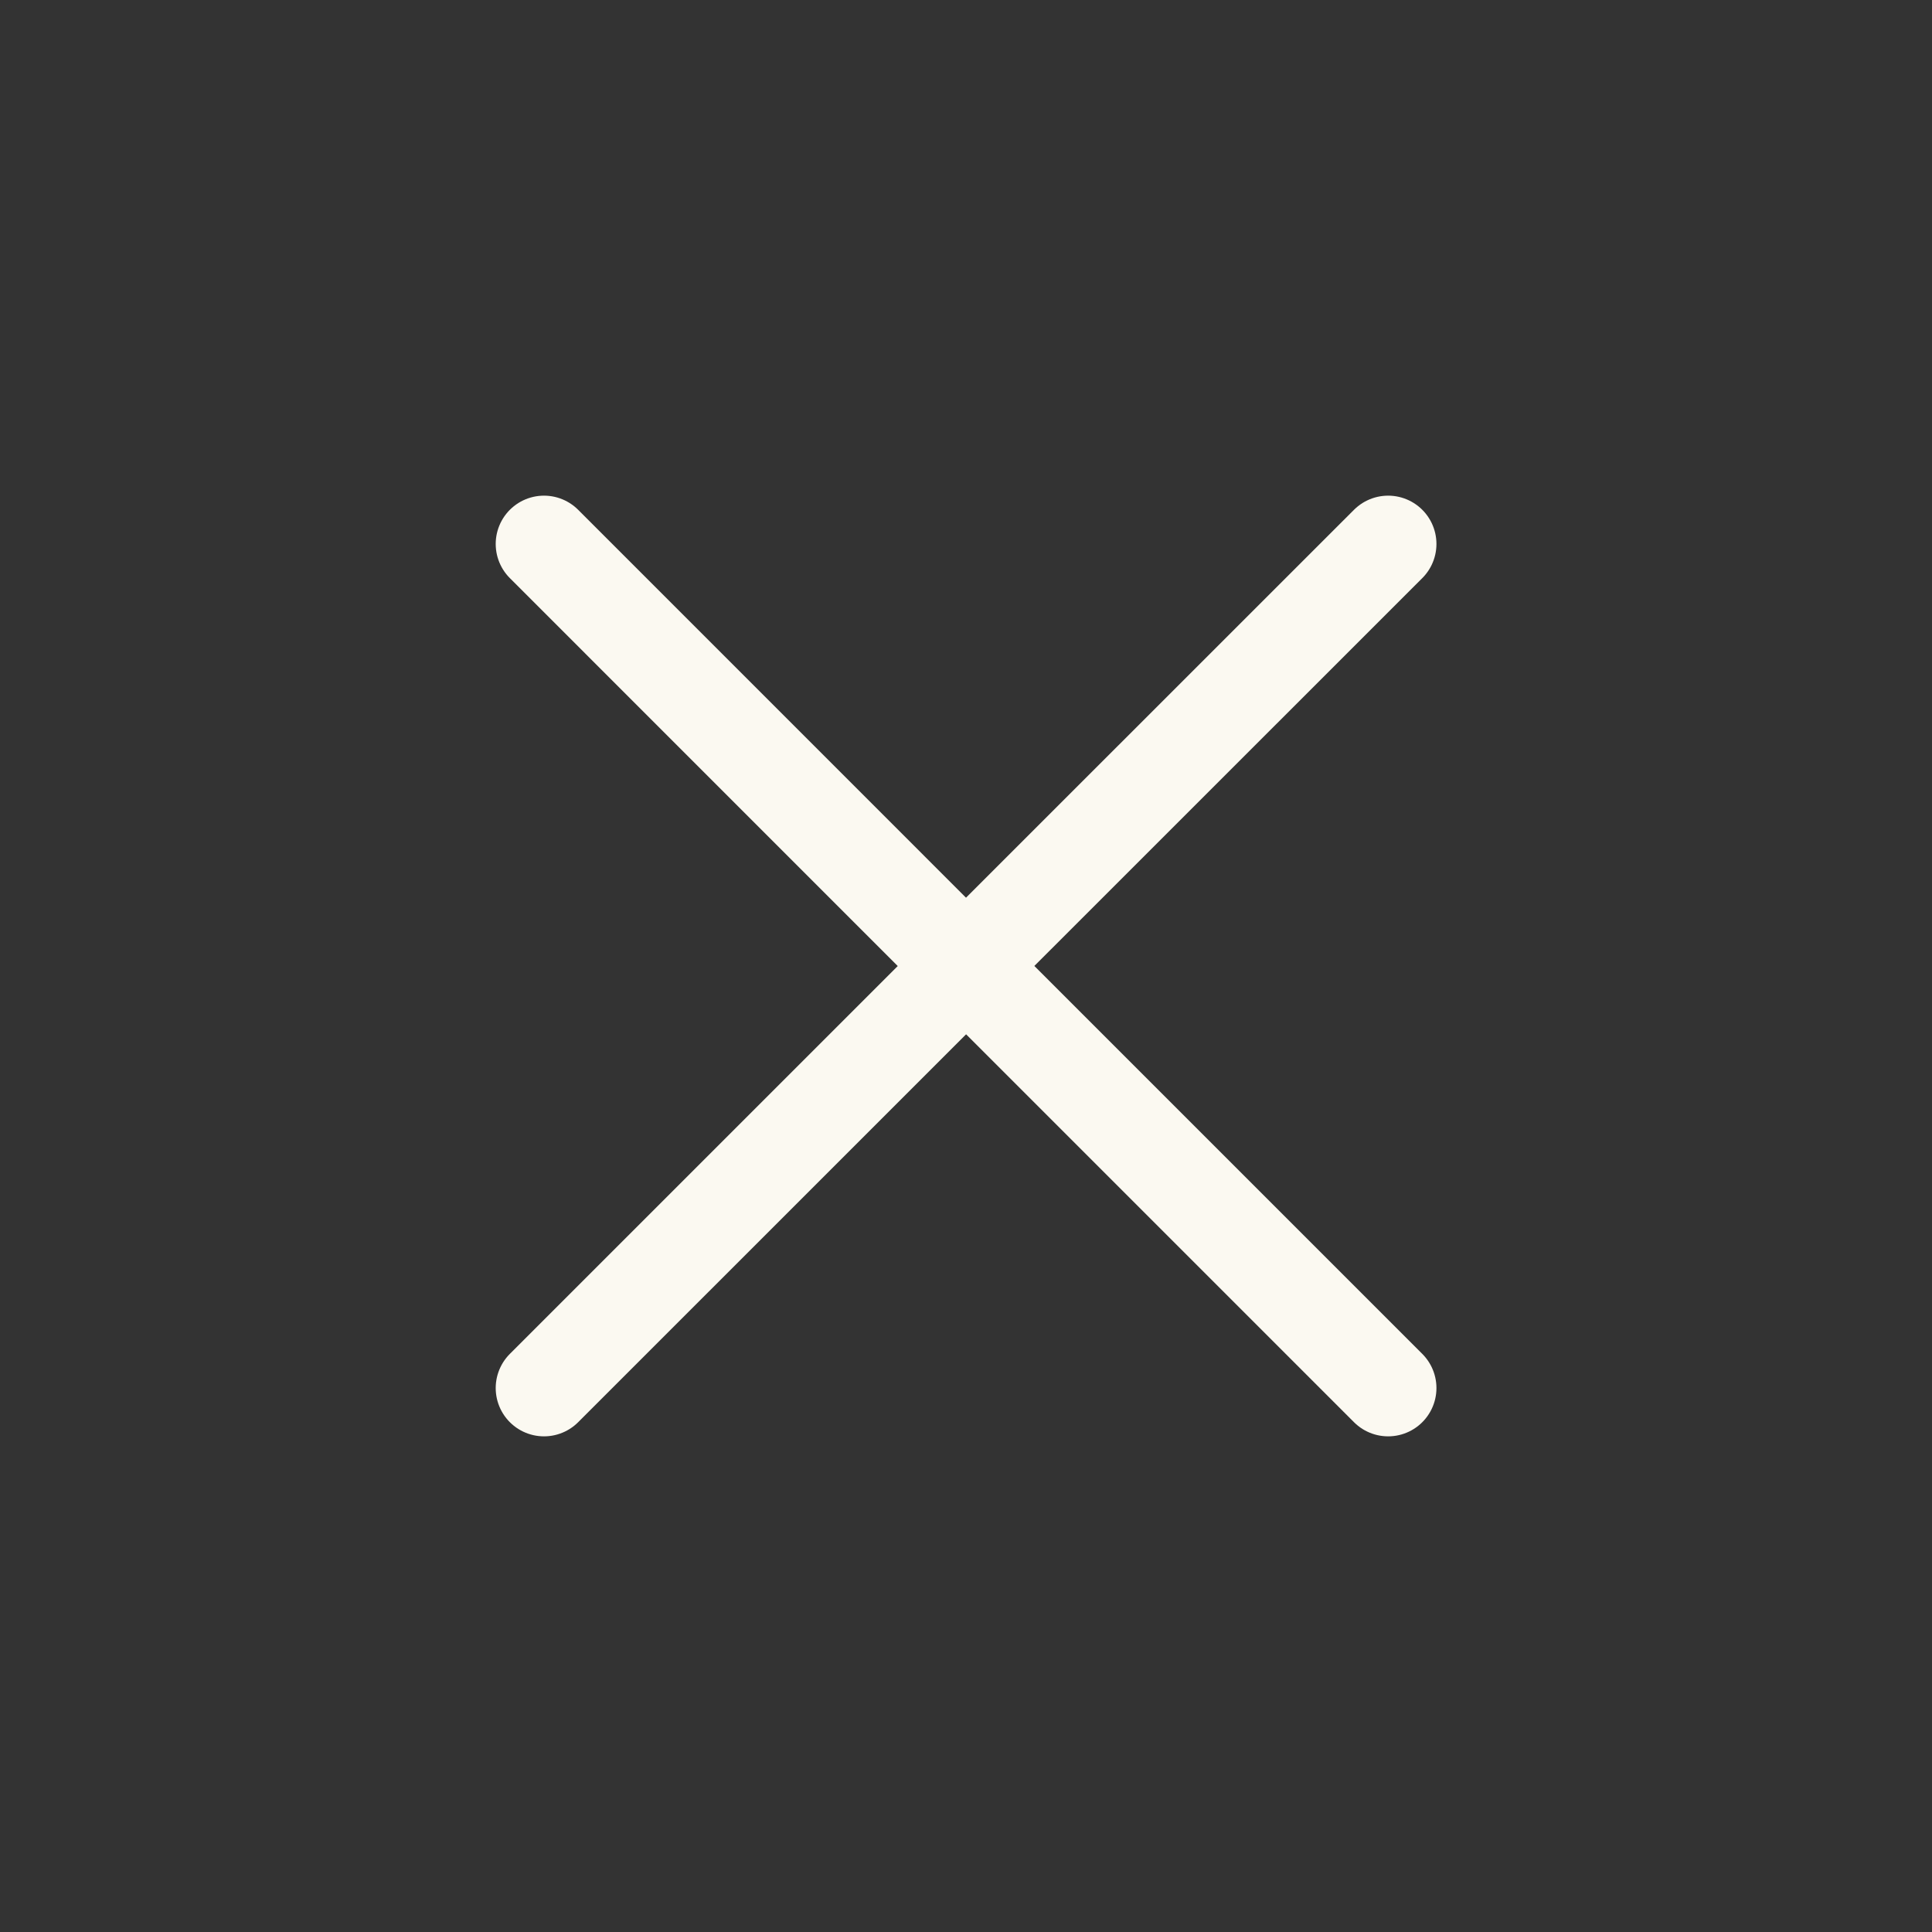
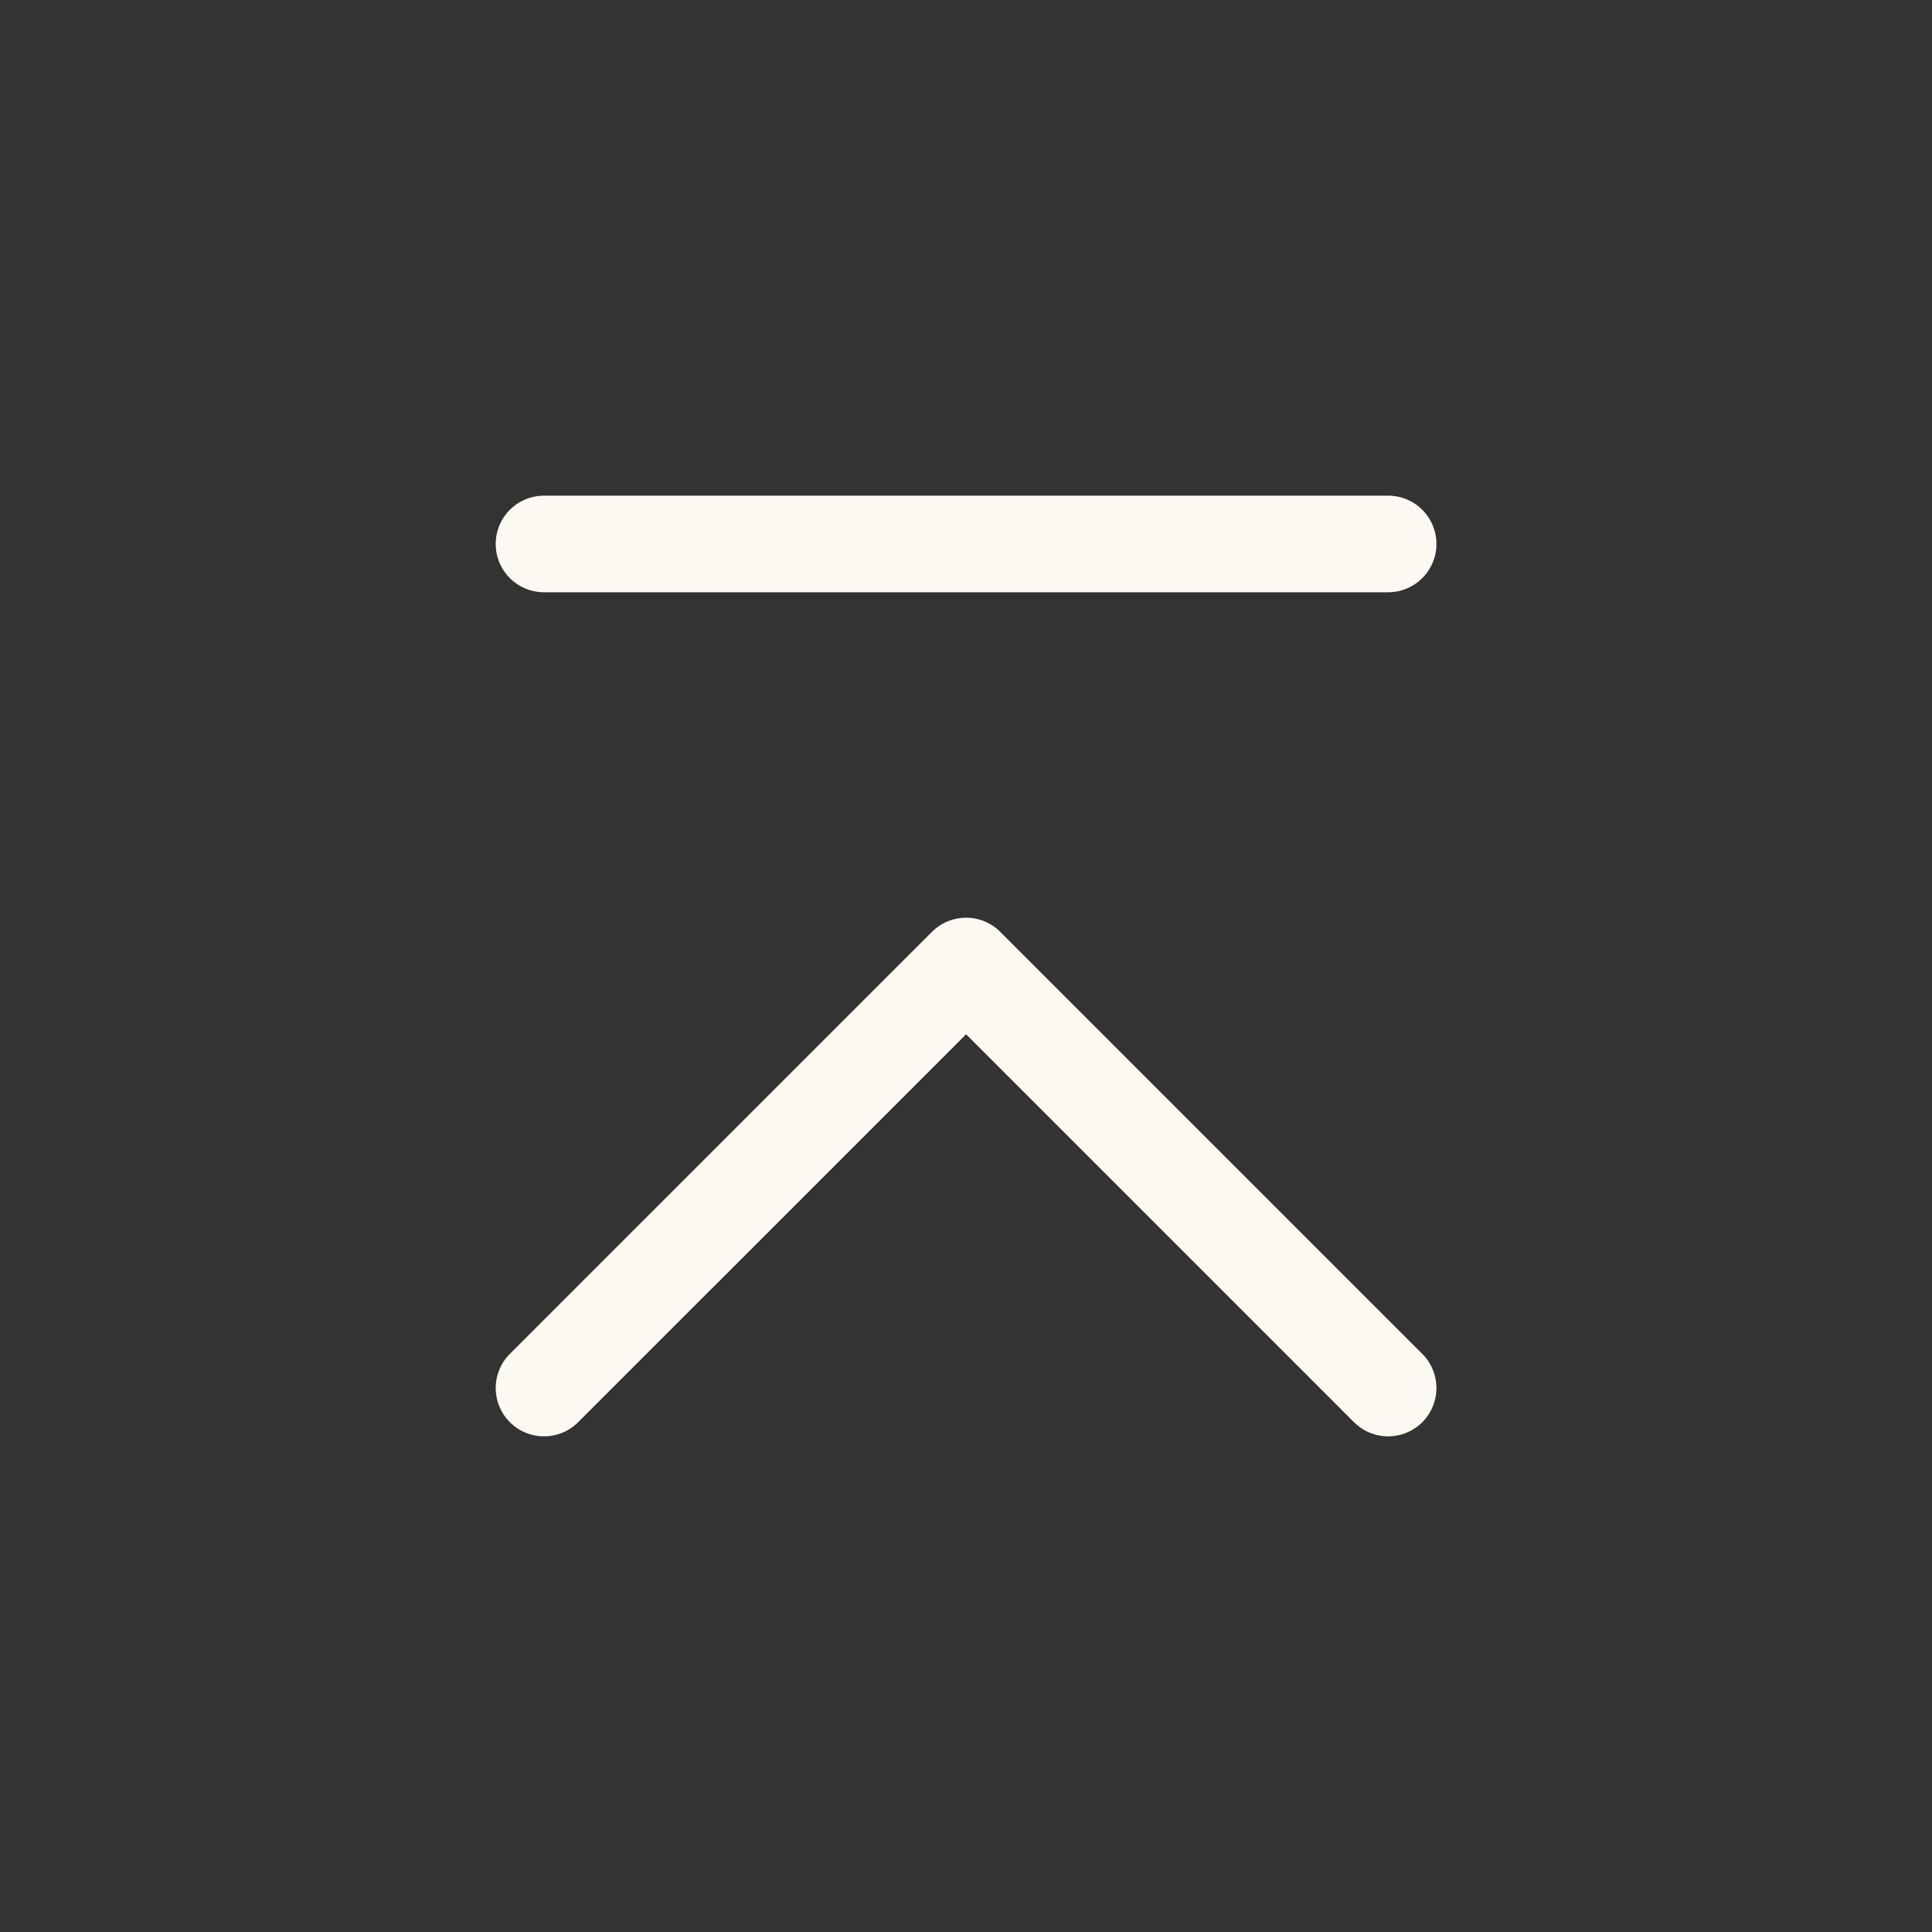
<svg xmlns="http://www.w3.org/2000/svg" width="40" height="40" viewBox="0 0 40 40" fill="none">
  <rect x="0" y="0" width="40" height="40" fill="#333333" stroke="none" />
-   <path d="M11.263 28.738L20.002 20L28.74 28.738M28.74 11.262L20 20L11.263 11.262" stroke="#FBF9F1" stroke-width="2" stroke-linecap="round" stroke-linejoin="round" />
+   <path d="M11.263 28.738L20.002 20L28.74 28.738M28.74 11.262L11.263 11.262" stroke="#FBF9F1" stroke-width="2" stroke-linecap="round" stroke-linejoin="round" />
</svg>